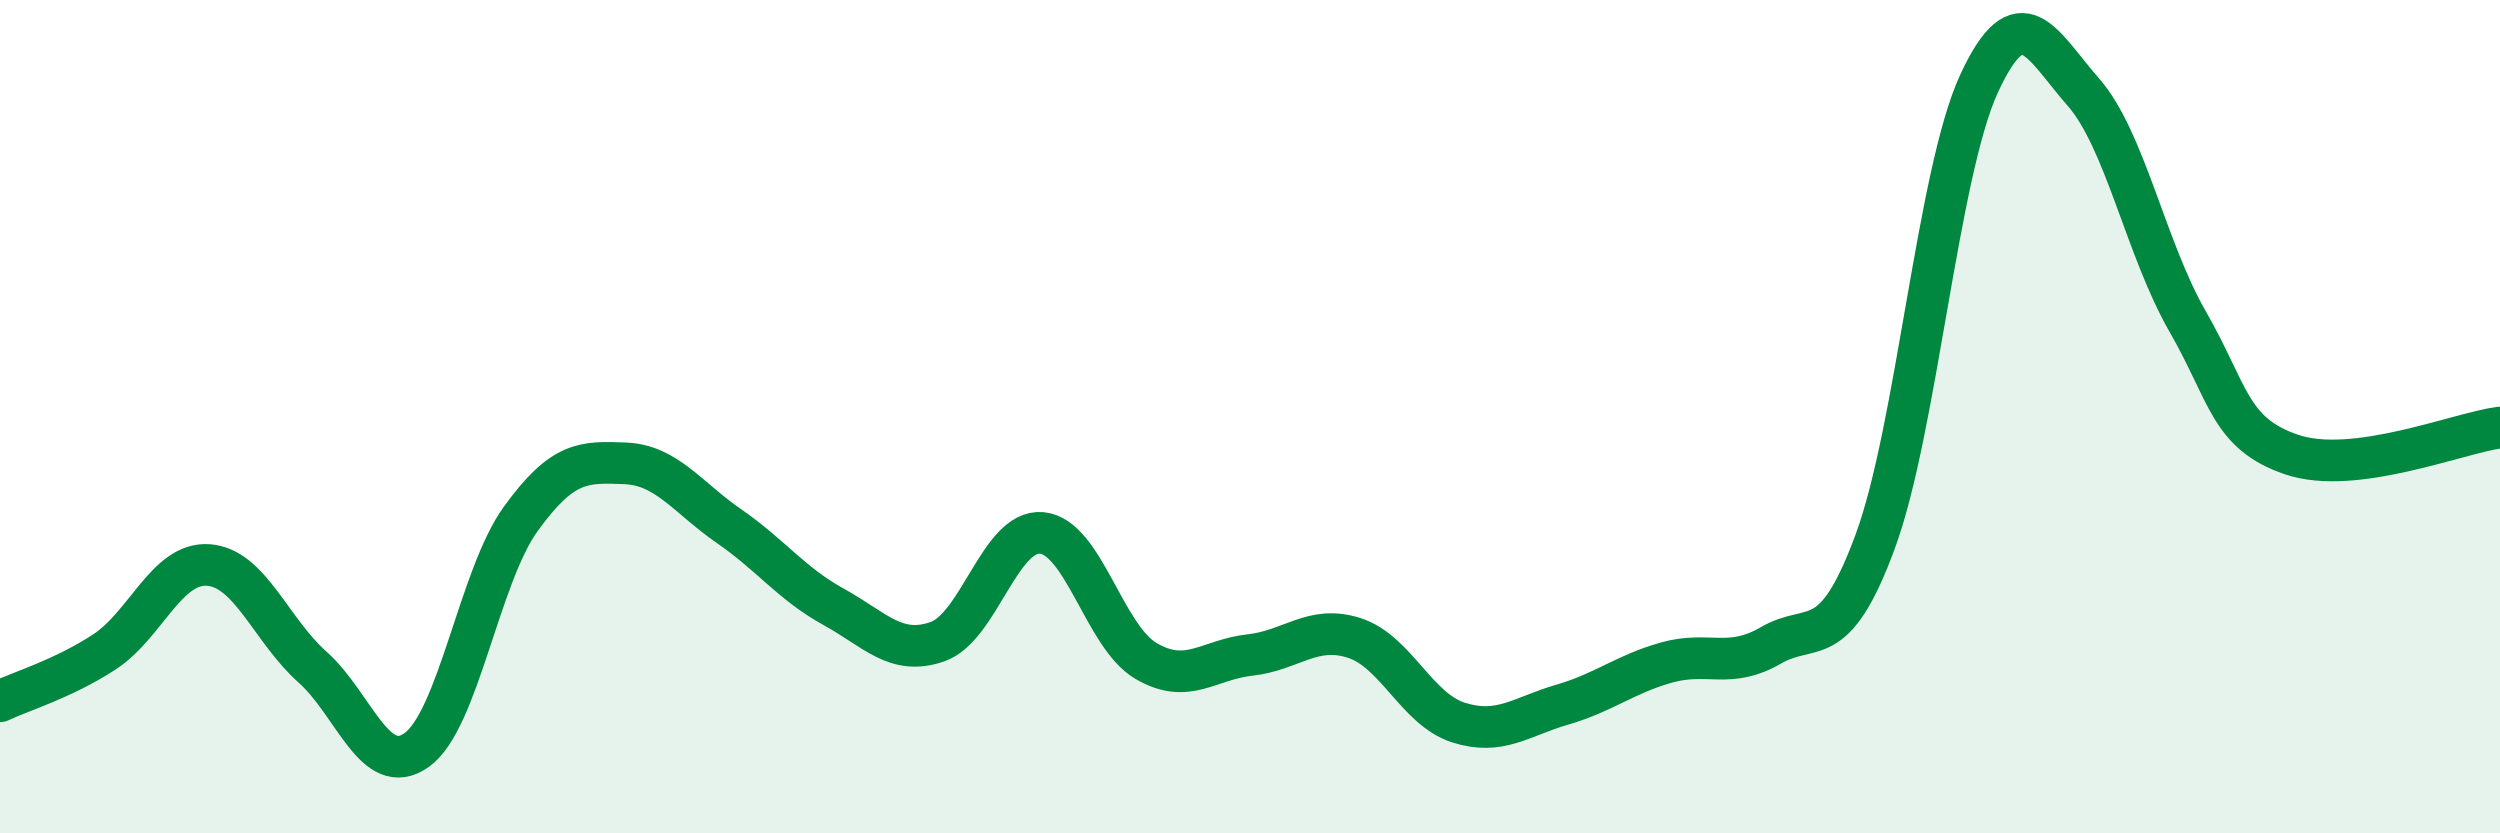
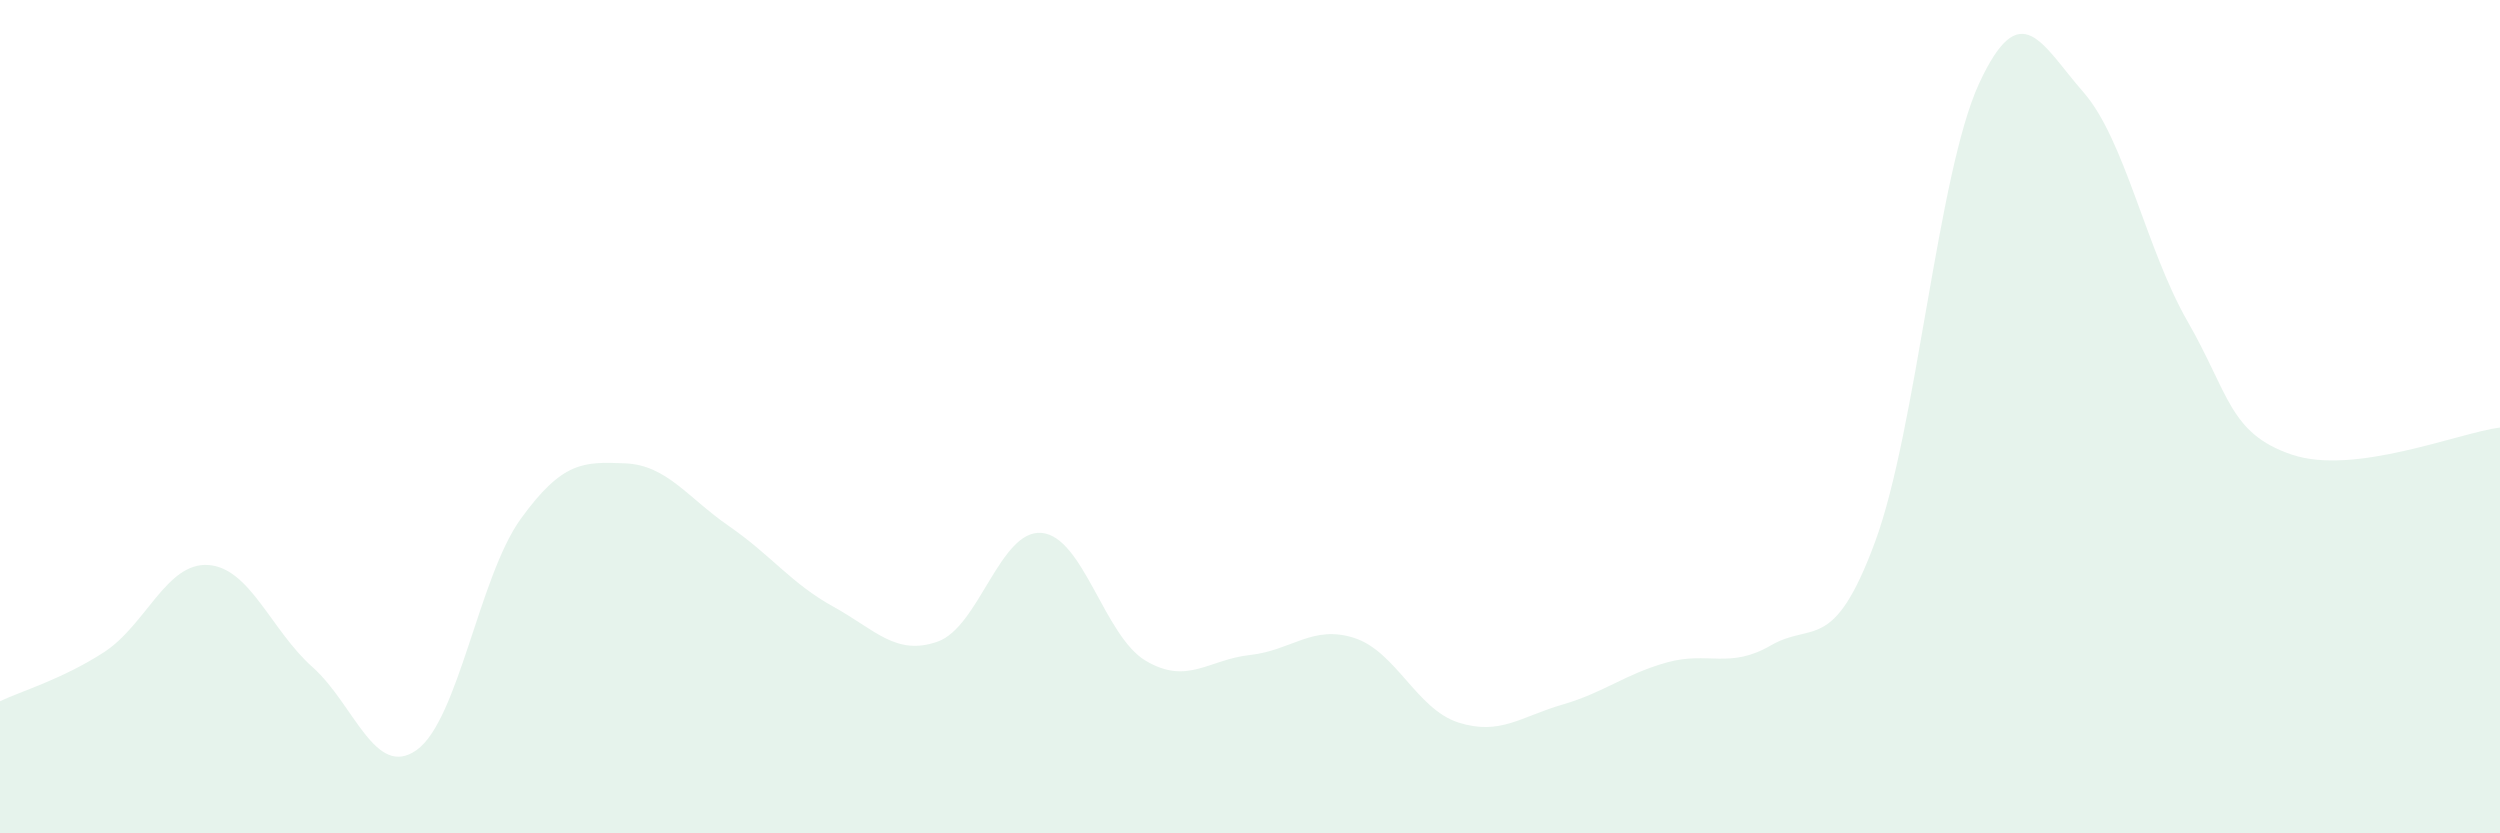
<svg xmlns="http://www.w3.org/2000/svg" width="60" height="20" viewBox="0 0 60 20">
  <path d="M 0,16.83 C 0.5,16.59 1.5,16.3 2.5,15.65 C 3.5,15 4,13.49 5,13.56 C 6,13.63 6.5,15.12 7.5,16.01 C 8.5,16.9 9,18.71 10,18 C 11,17.29 11.5,13.83 12.5,12.45 C 13.5,11.07 14,11.08 15,11.12 C 16,11.16 16.5,11.94 17.5,12.63 C 18.5,13.32 19,14.01 20,14.56 C 21,15.11 21.5,15.75 22.5,15.4 C 23.5,15.05 24,12.7 25,12.79 C 26,12.88 26.5,15.27 27.5,15.86 C 28.5,16.45 29,15.83 30,15.72 C 31,15.61 31.5,14.99 32.5,15.31 C 33.5,15.63 34,17.02 35,17.34 C 36,17.66 36.5,17.2 37.5,16.91 C 38.5,16.62 39,16.18 40,15.9 C 41,15.62 41.5,16.07 42.5,15.49 C 43.5,14.91 44,15.71 45,13.01 C 46,10.31 46.5,4.16 47.5,2 C 48.5,-0.16 49,1.07 50,2.21 C 51,3.35 51.5,5.97 52.5,7.71 C 53.5,9.45 53.5,10.4 55,10.91 C 56.5,11.42 59,10.39 60,10.26L60 20L0 20Z" fill="#008740" opacity="0.1" stroke-linecap="round" stroke-linejoin="round" />
-   <path d="M 0,16.83 C 0.5,16.59 1.5,16.3 2.5,15.65 C 3.5,15 4,13.49 5,13.56 C 6,13.63 6.5,15.12 7.5,16.01 C 8.5,16.9 9,18.71 10,18 C 11,17.29 11.5,13.83 12.5,12.45 C 13.5,11.07 14,11.08 15,11.12 C 16,11.16 16.5,11.94 17.5,12.63 C 18.5,13.32 19,14.01 20,14.56 C 21,15.11 21.5,15.75 22.5,15.4 C 23.5,15.05 24,12.7 25,12.79 C 26,12.88 26.5,15.27 27.5,15.86 C 28.5,16.45 29,15.83 30,15.72 C 31,15.61 31.5,14.99 32.5,15.31 C 33.5,15.63 34,17.02 35,17.34 C 36,17.66 36.5,17.2 37.5,16.91 C 38.5,16.62 39,16.18 40,15.9 C 41,15.62 41.5,16.07 42.5,15.49 C 43.5,14.91 44,15.71 45,13.01 C 46,10.31 46.5,4.16 47.5,2 C 48.5,-0.16 49,1.07 50,2.21 C 51,3.35 51.5,5.97 52.5,7.71 C 53.5,9.45 53.5,10.4 55,10.91 C 56.5,11.42 59,10.39 60,10.26" stroke="#008740" stroke-width="1" fill="none" stroke-linecap="round" stroke-linejoin="round" />
</svg>